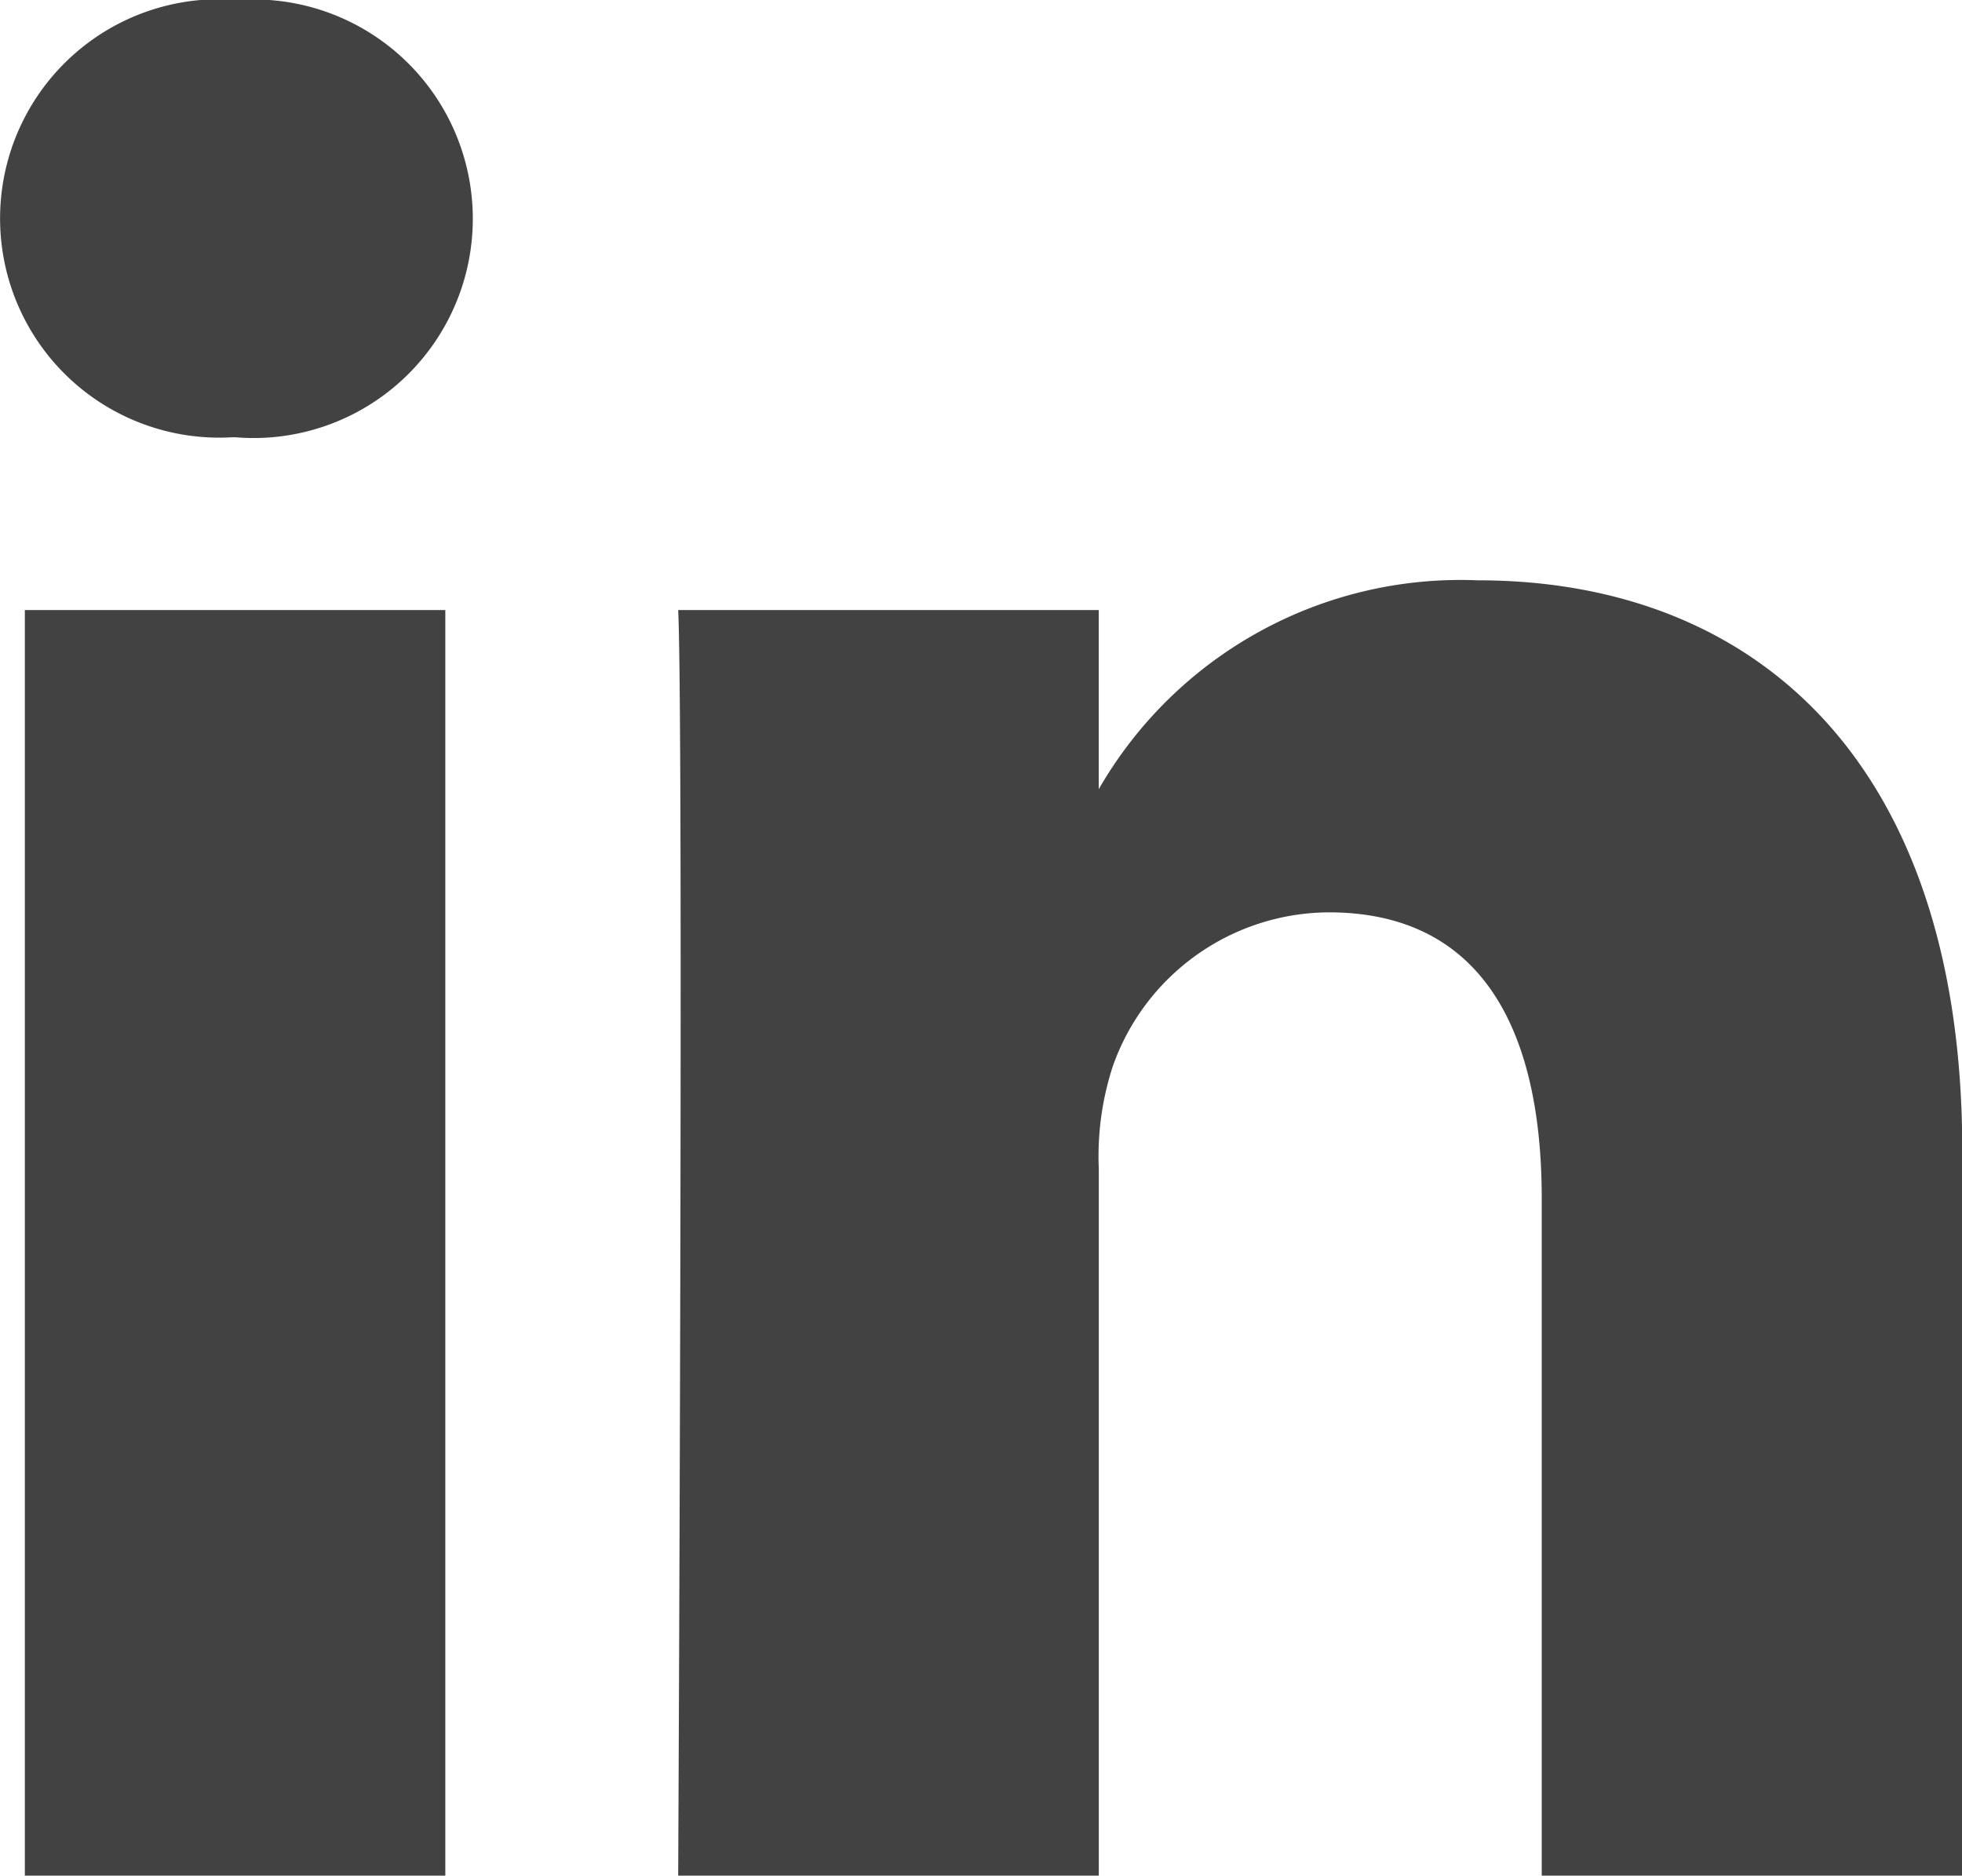
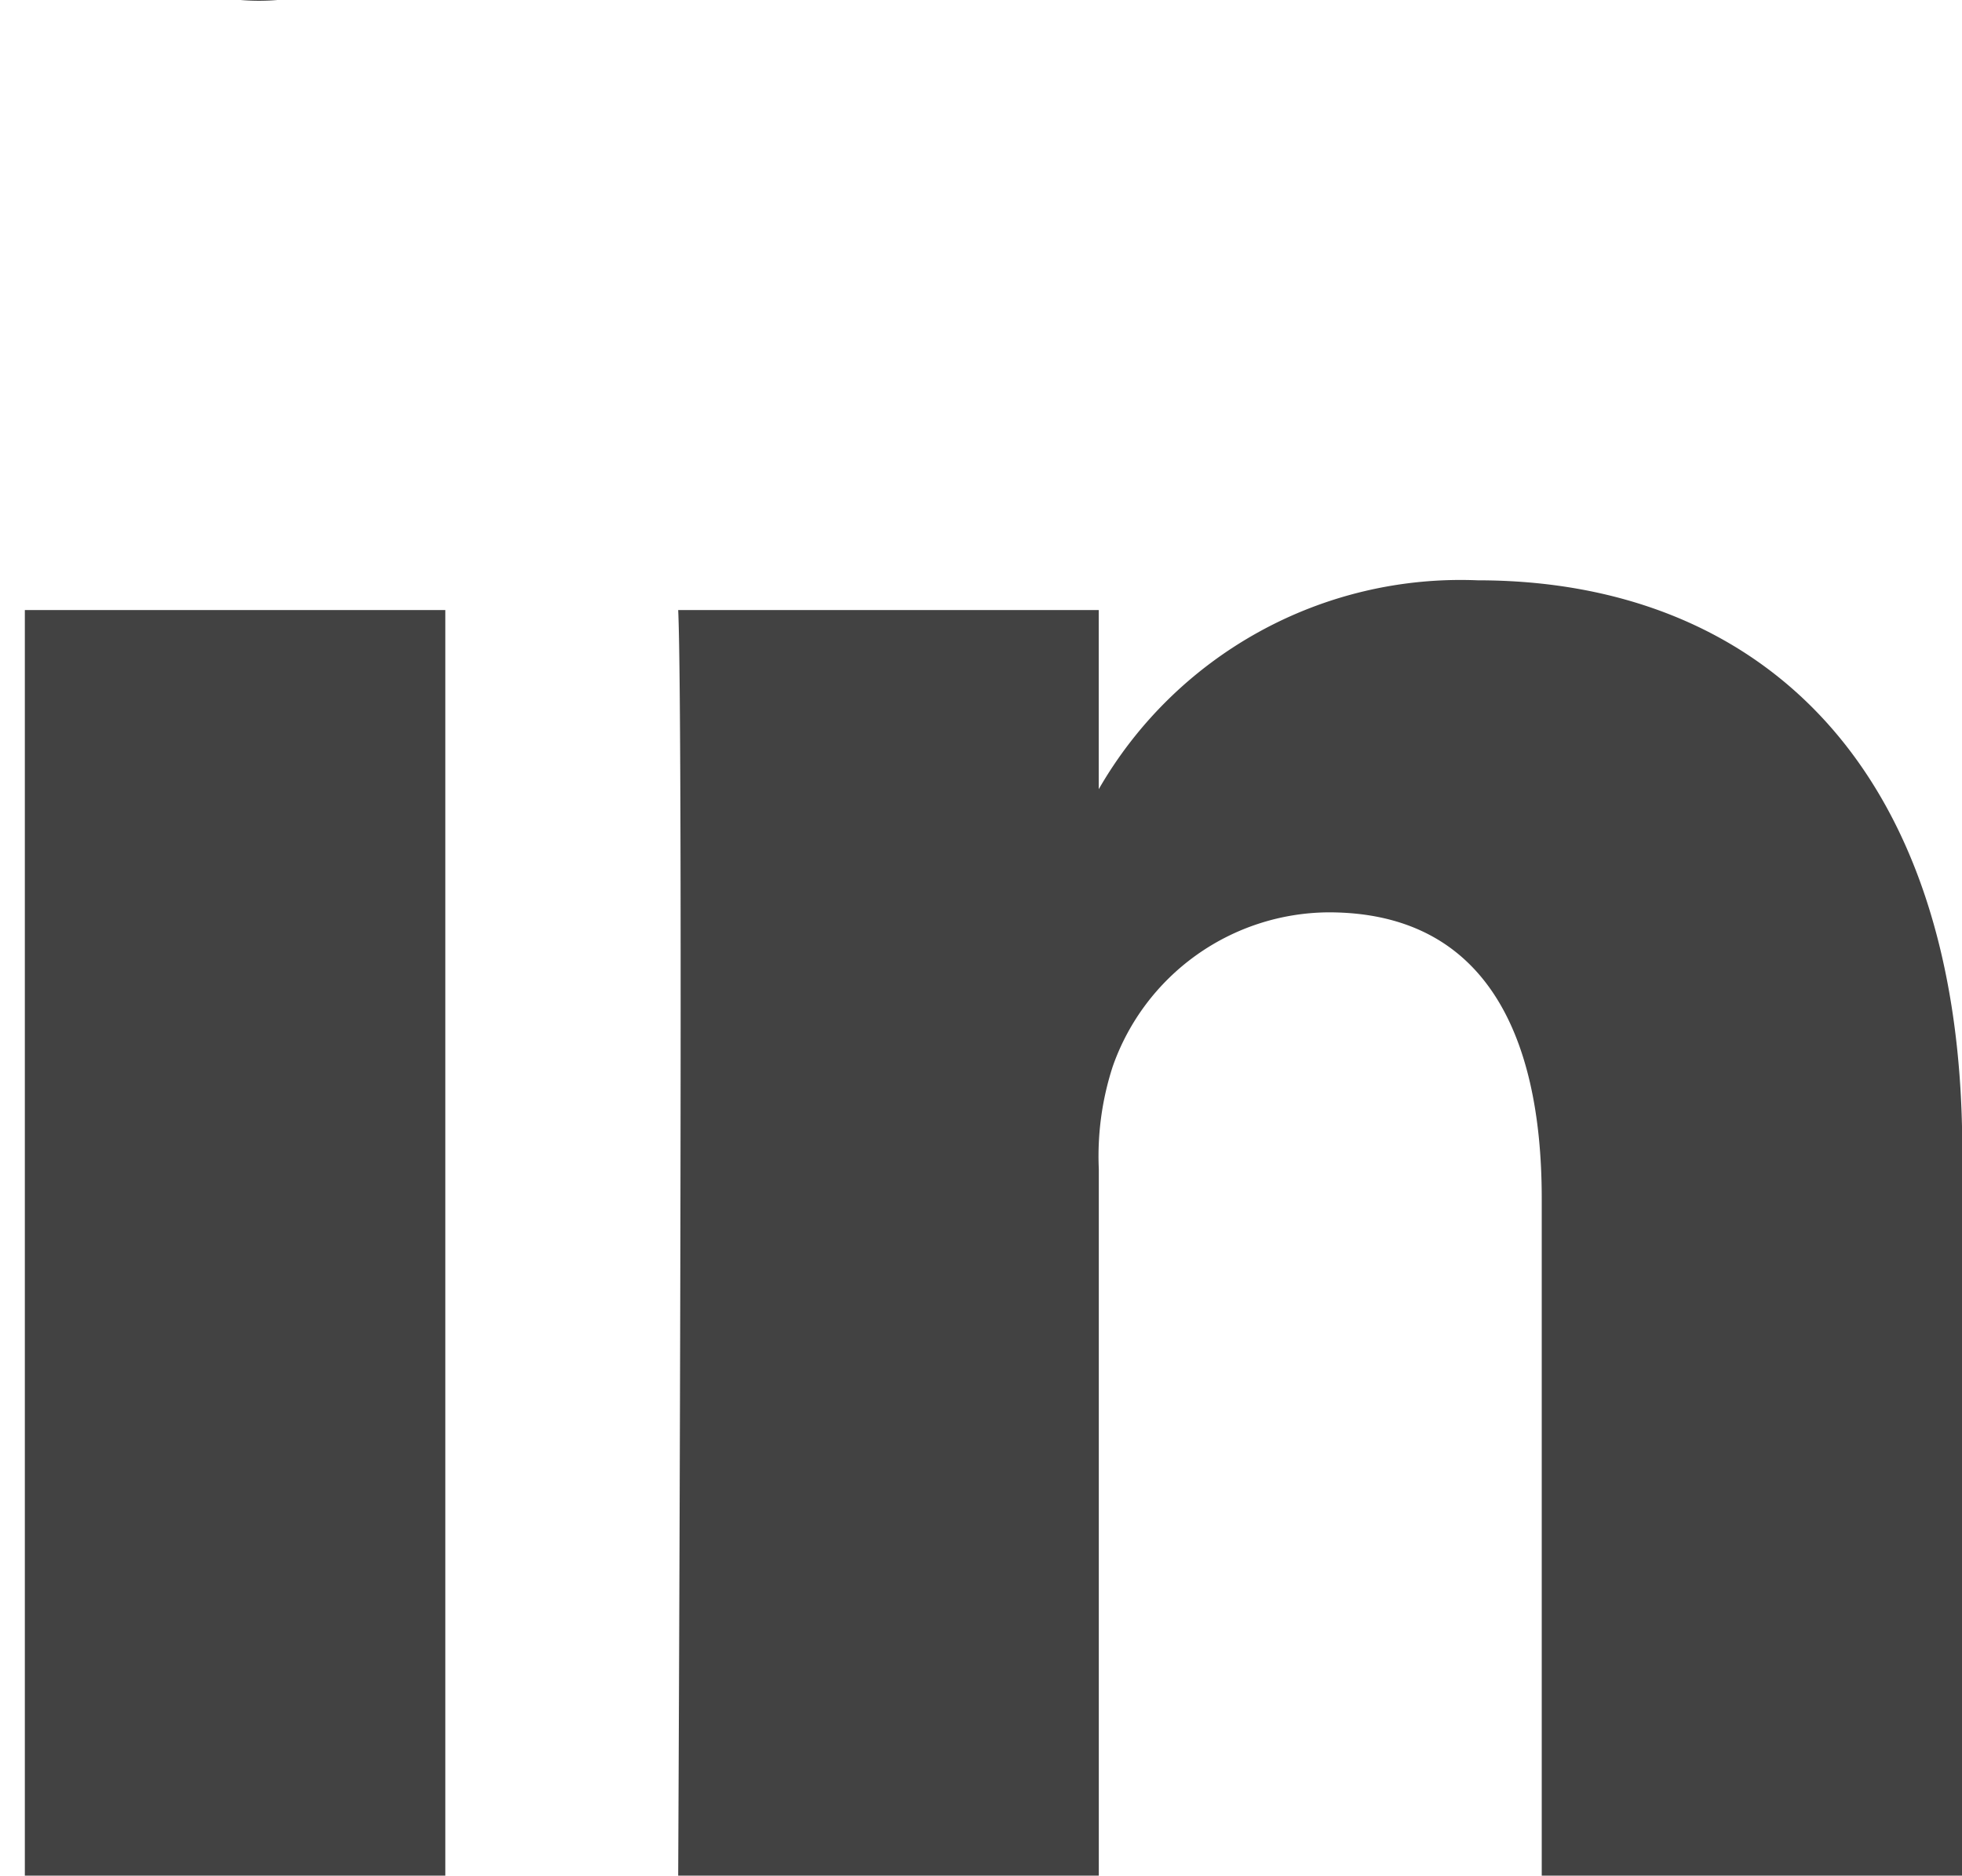
<svg xmlns="http://www.w3.org/2000/svg" id="_367593_linkedin_business_network_social_icon" data-name="367593_linkedin_business_network_social_icon" width="27.955" height="26.72" viewBox="0 0 27.955 26.72">
-   <path id="_367593_linkedin_business_network_social_icon-2" data-name="367593_linkedin_business_network_social_icon" d="M46.354,63.969h5.991V82H46.354Zm3.036-8.691a3.123,3.123,0,1,0-.078,6.229h.038a3.124,3.124,0,1,0,.04-6.229Zm17.665,8.267a5.948,5.948,0,0,0-5.4,2.976V63.969H55.663c.079,1.691,0,18.029,0,18.029h5.993V71.929a4.126,4.126,0,0,1,.2-1.463,3.281,3.281,0,0,1,3.074-2.191c2.17,0,3.037,1.654,3.037,4.077V82h5.992V71.66C73.955,66.122,71,63.545,67.056,63.545Z" transform="translate(-46 -55.278)" fill="#424242" />
+   <path id="_367593_linkedin_business_network_social_icon-2" data-name="367593_linkedin_business_network_social_icon" d="M46.354,63.969h5.991V82H46.354Zm3.036-8.691h.038a3.124,3.124,0,1,0,.04-6.229Zm17.665,8.267a5.948,5.948,0,0,0-5.4,2.976V63.969H55.663c.079,1.691,0,18.029,0,18.029h5.993V71.929a4.126,4.126,0,0,1,.2-1.463,3.281,3.281,0,0,1,3.074-2.191c2.17,0,3.037,1.654,3.037,4.077V82h5.992V71.66C73.955,66.122,71,63.545,67.056,63.545Z" transform="translate(-46 -55.278)" fill="#424242" />
</svg>